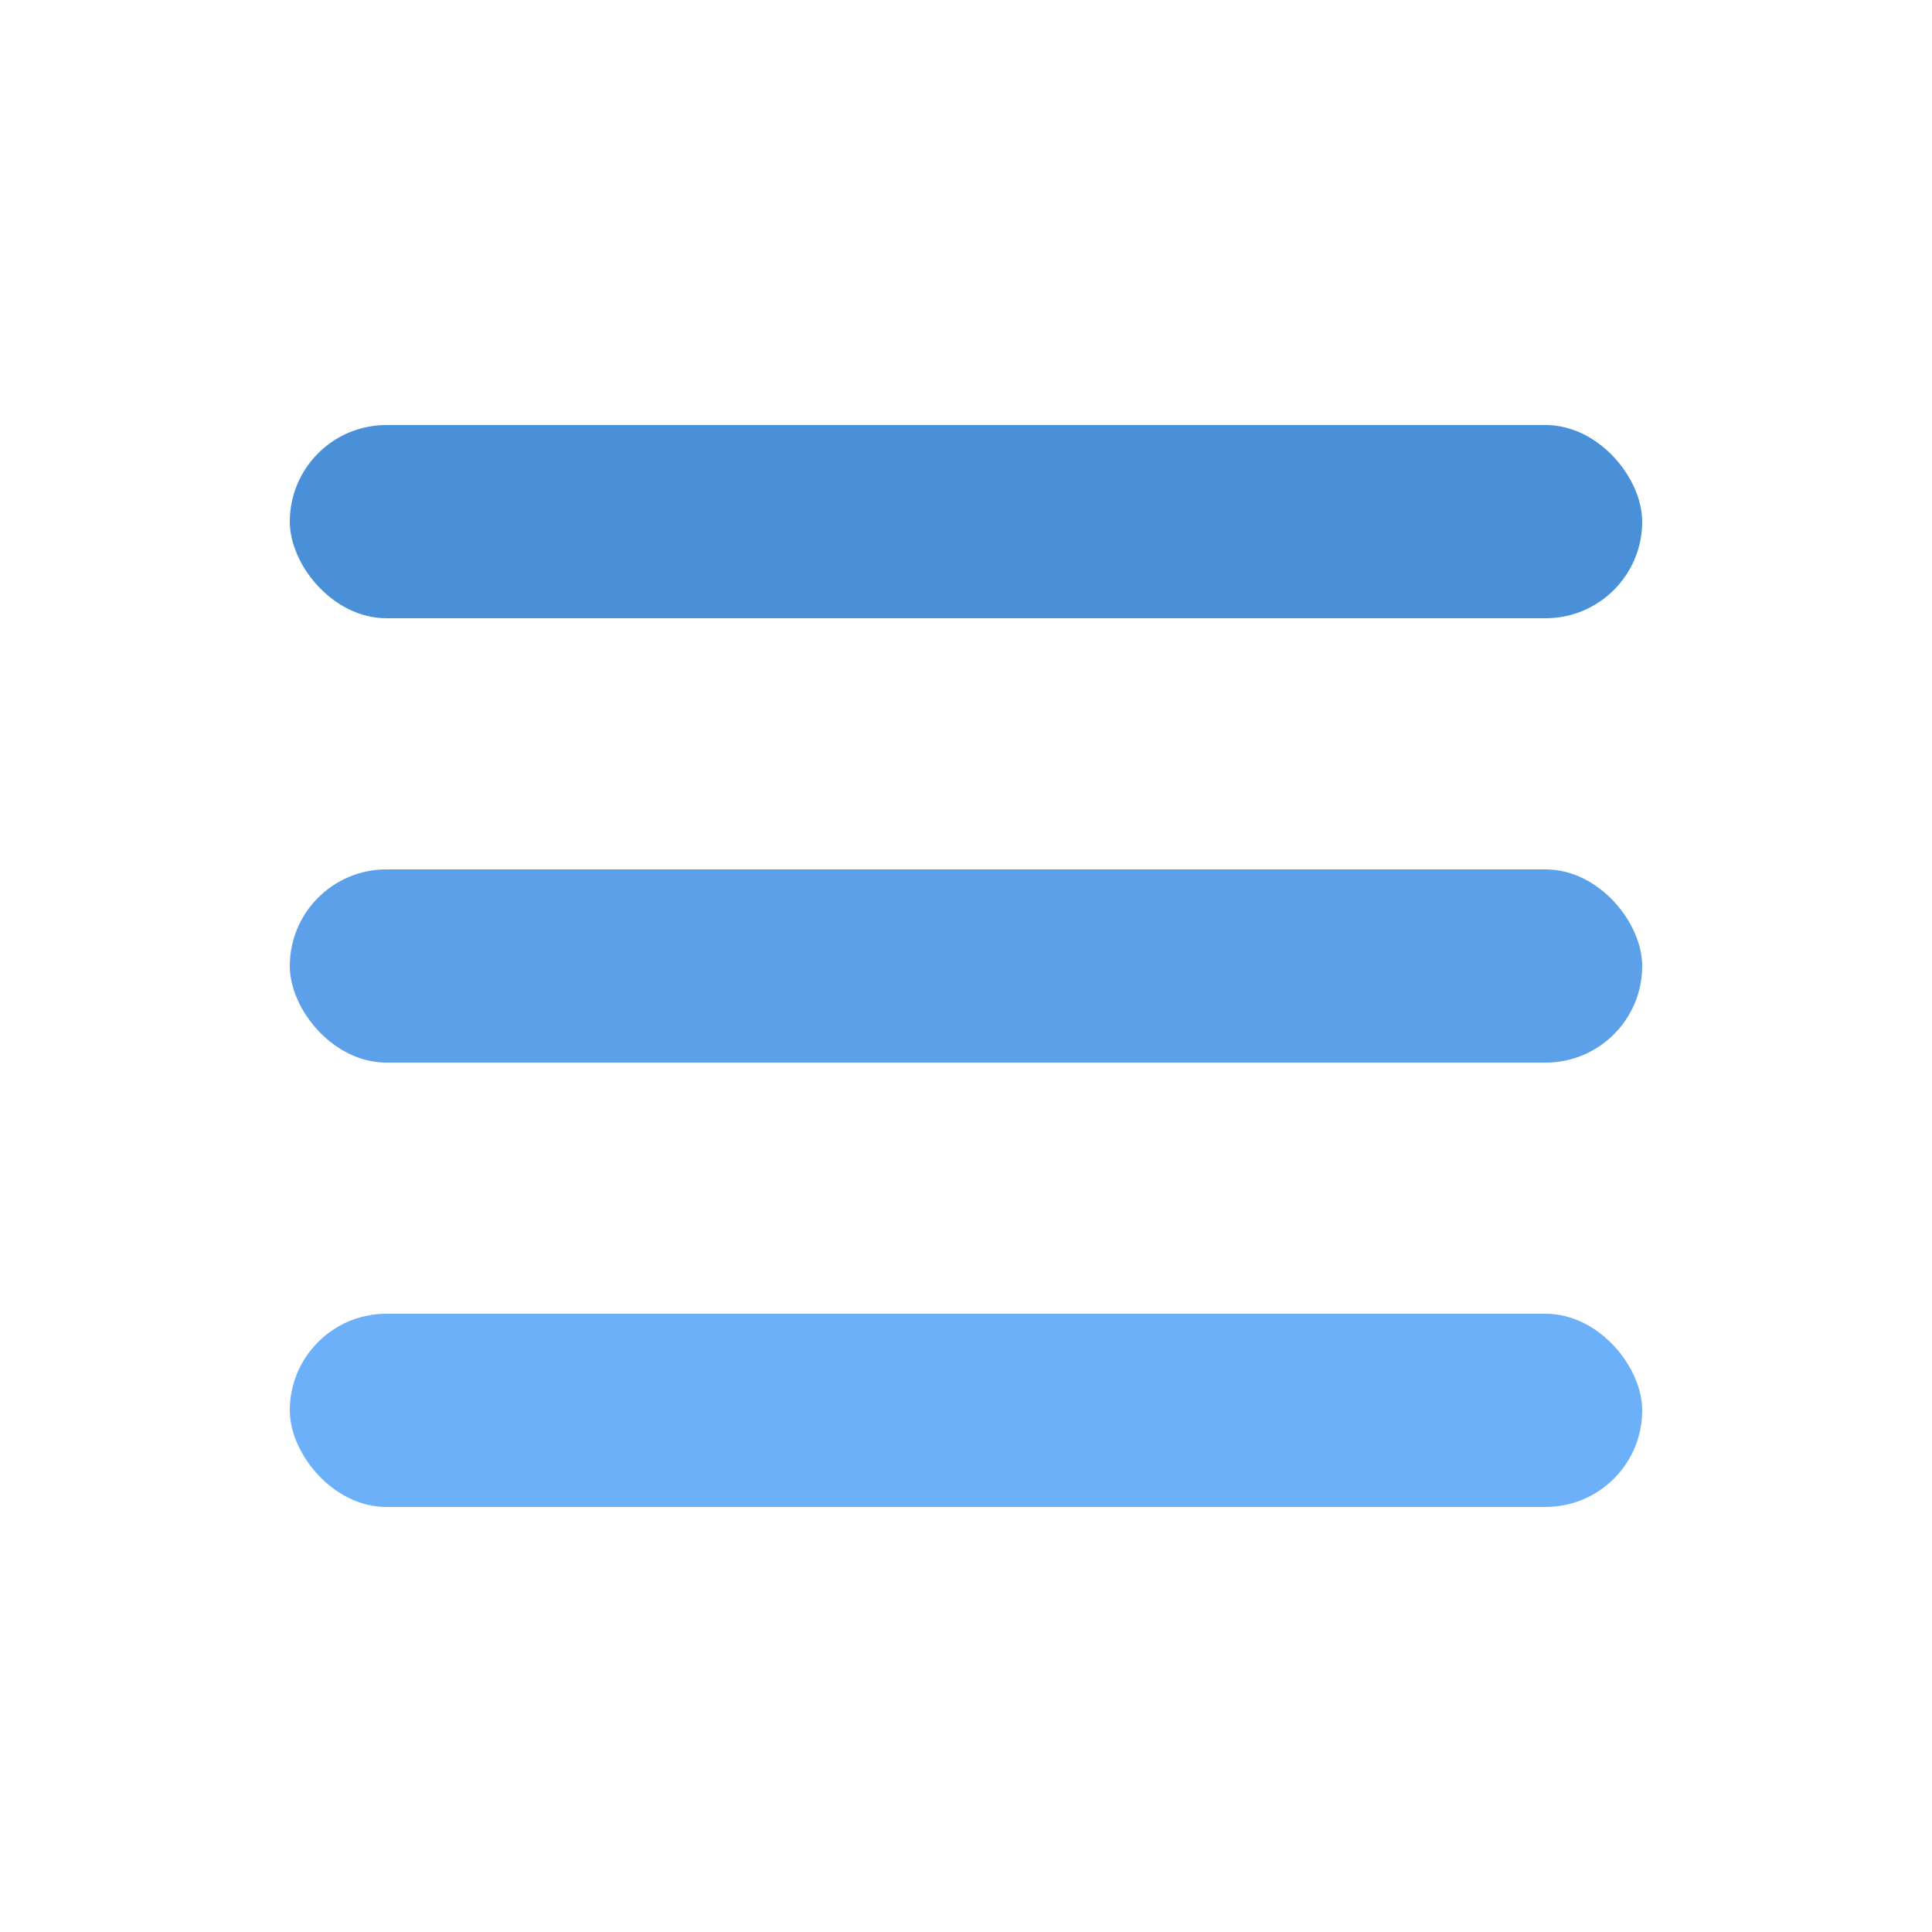
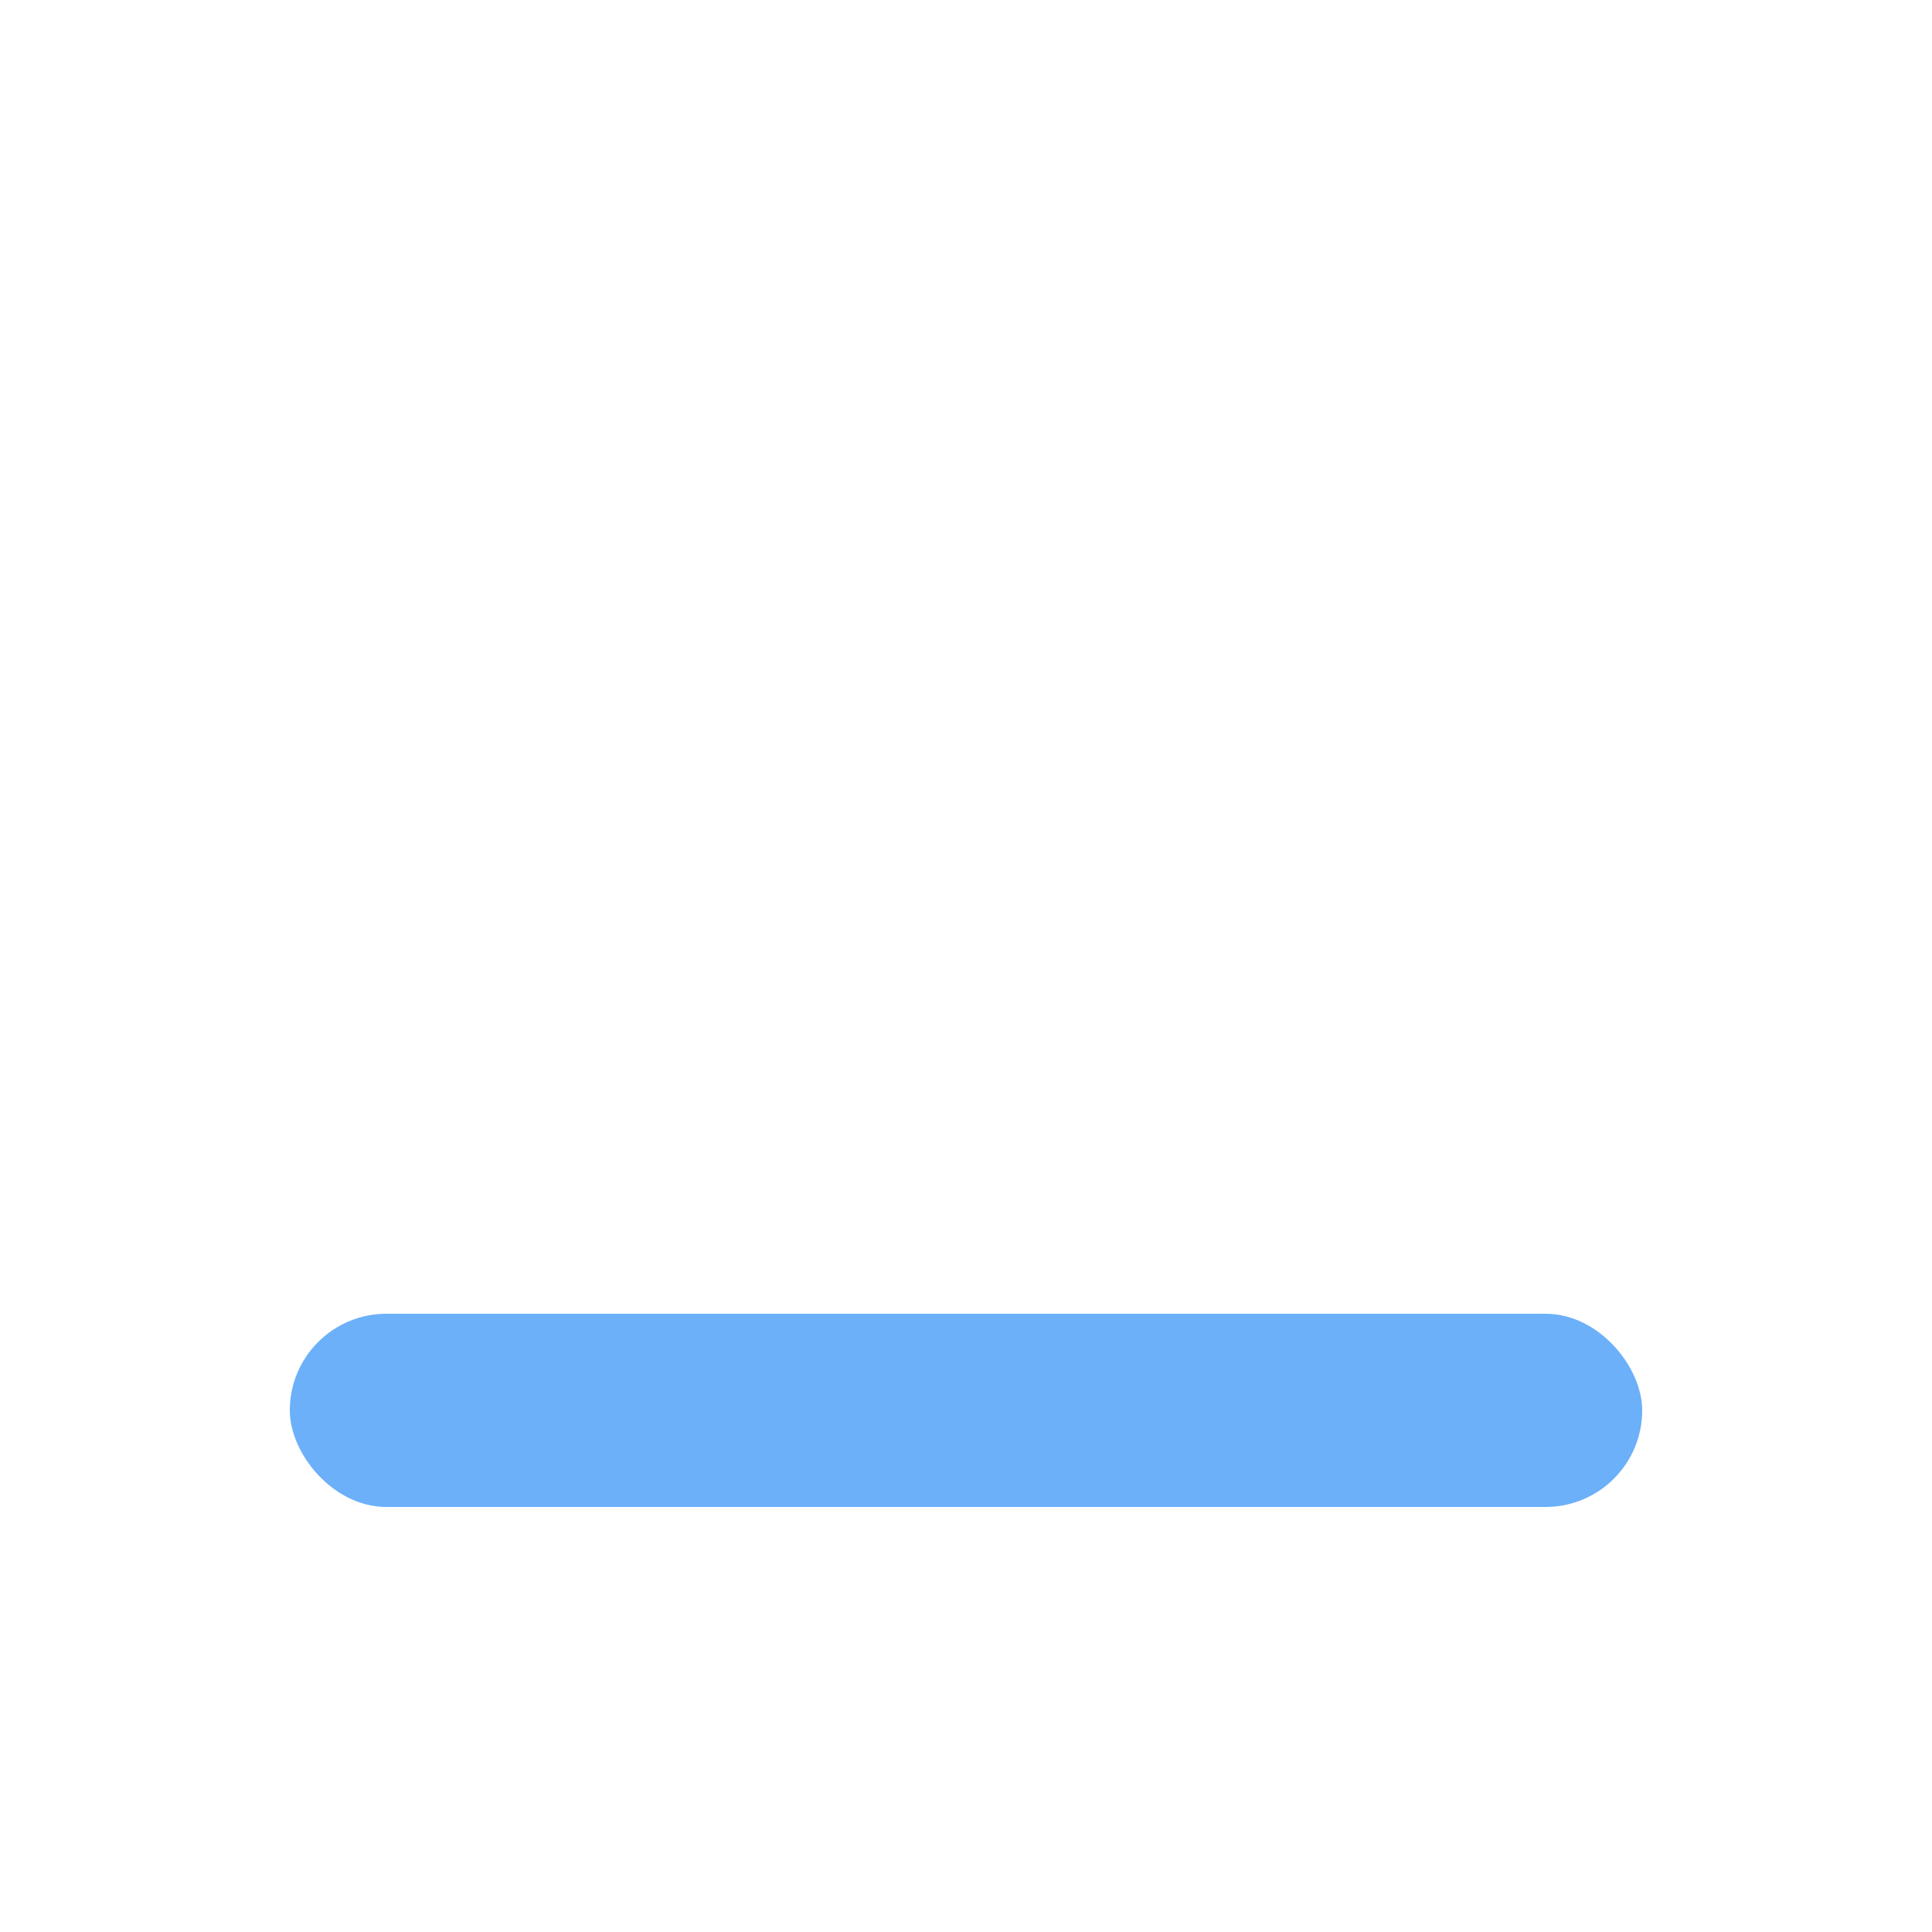
<svg xmlns="http://www.w3.org/2000/svg" viewBox="0 0 100 100">
-   <rect x="15" y="22" width="70" height="10" rx="5" fill="#4A90D9" />
-   <rect x="15" y="45" width="70" height="10" rx="5" fill="#5BA0E9" />
  <rect x="15" y="68" width="70" height="10" rx="5" fill="#6BB0F9" />
</svg>